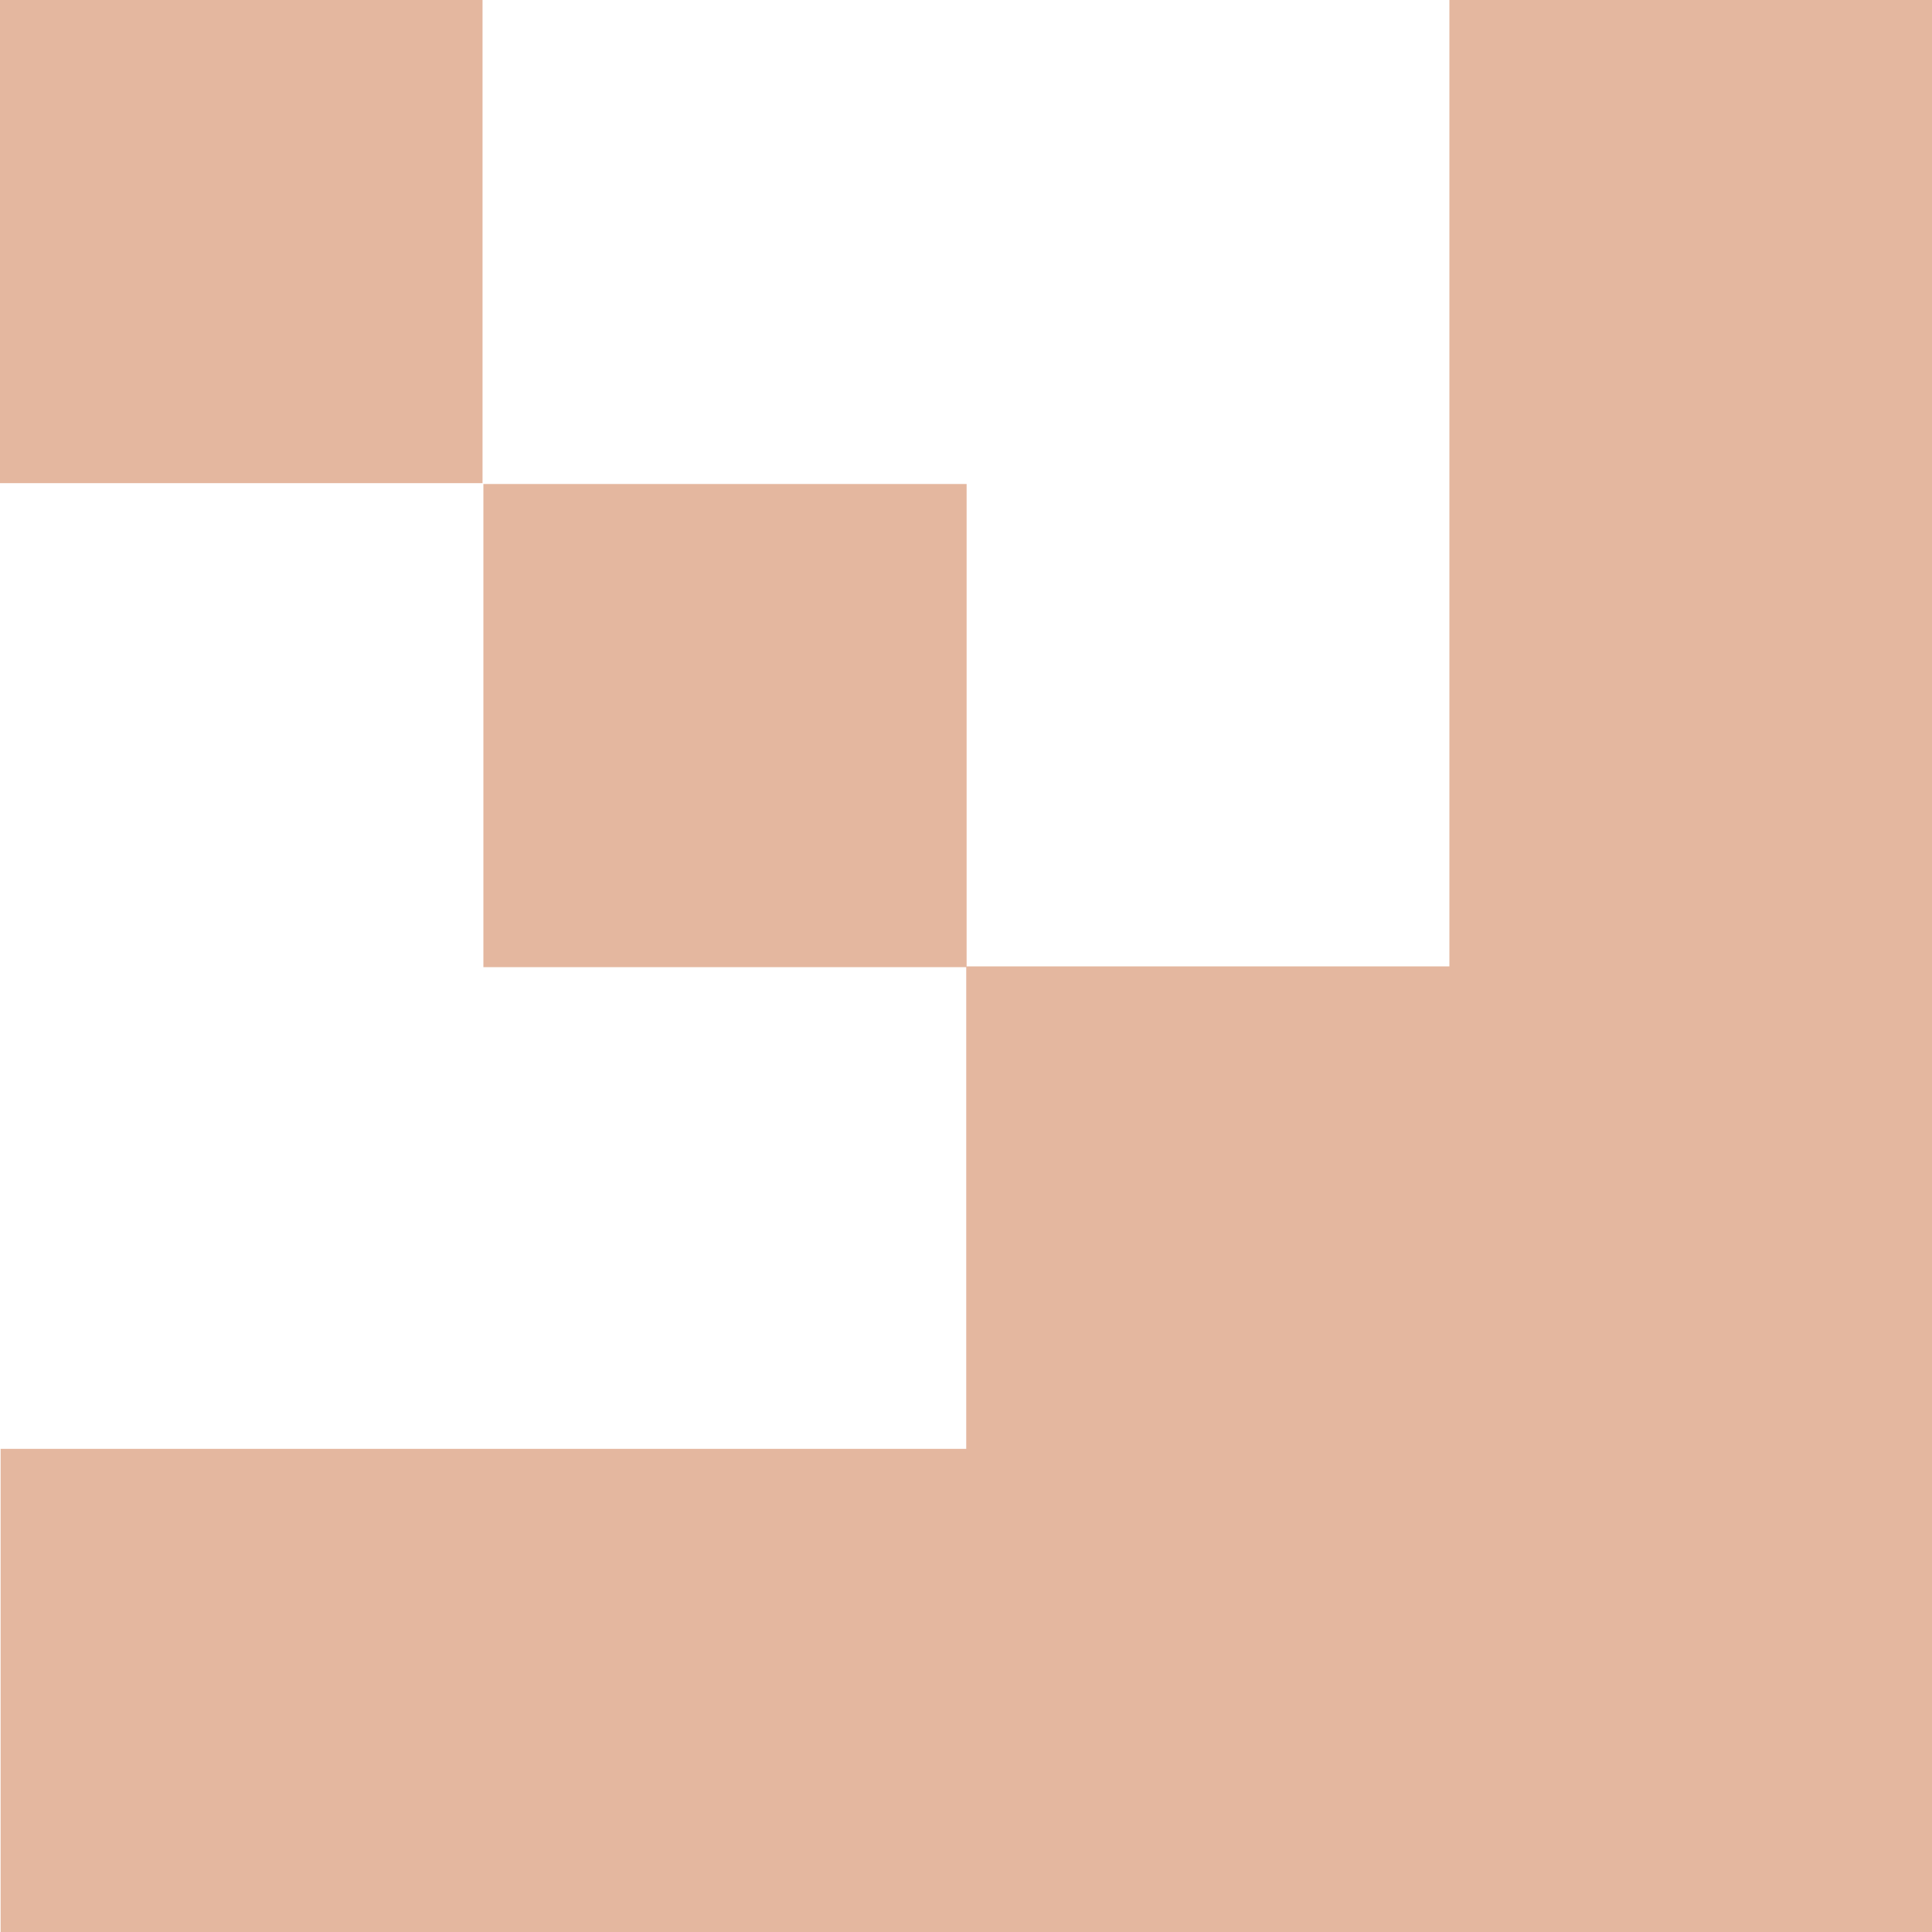
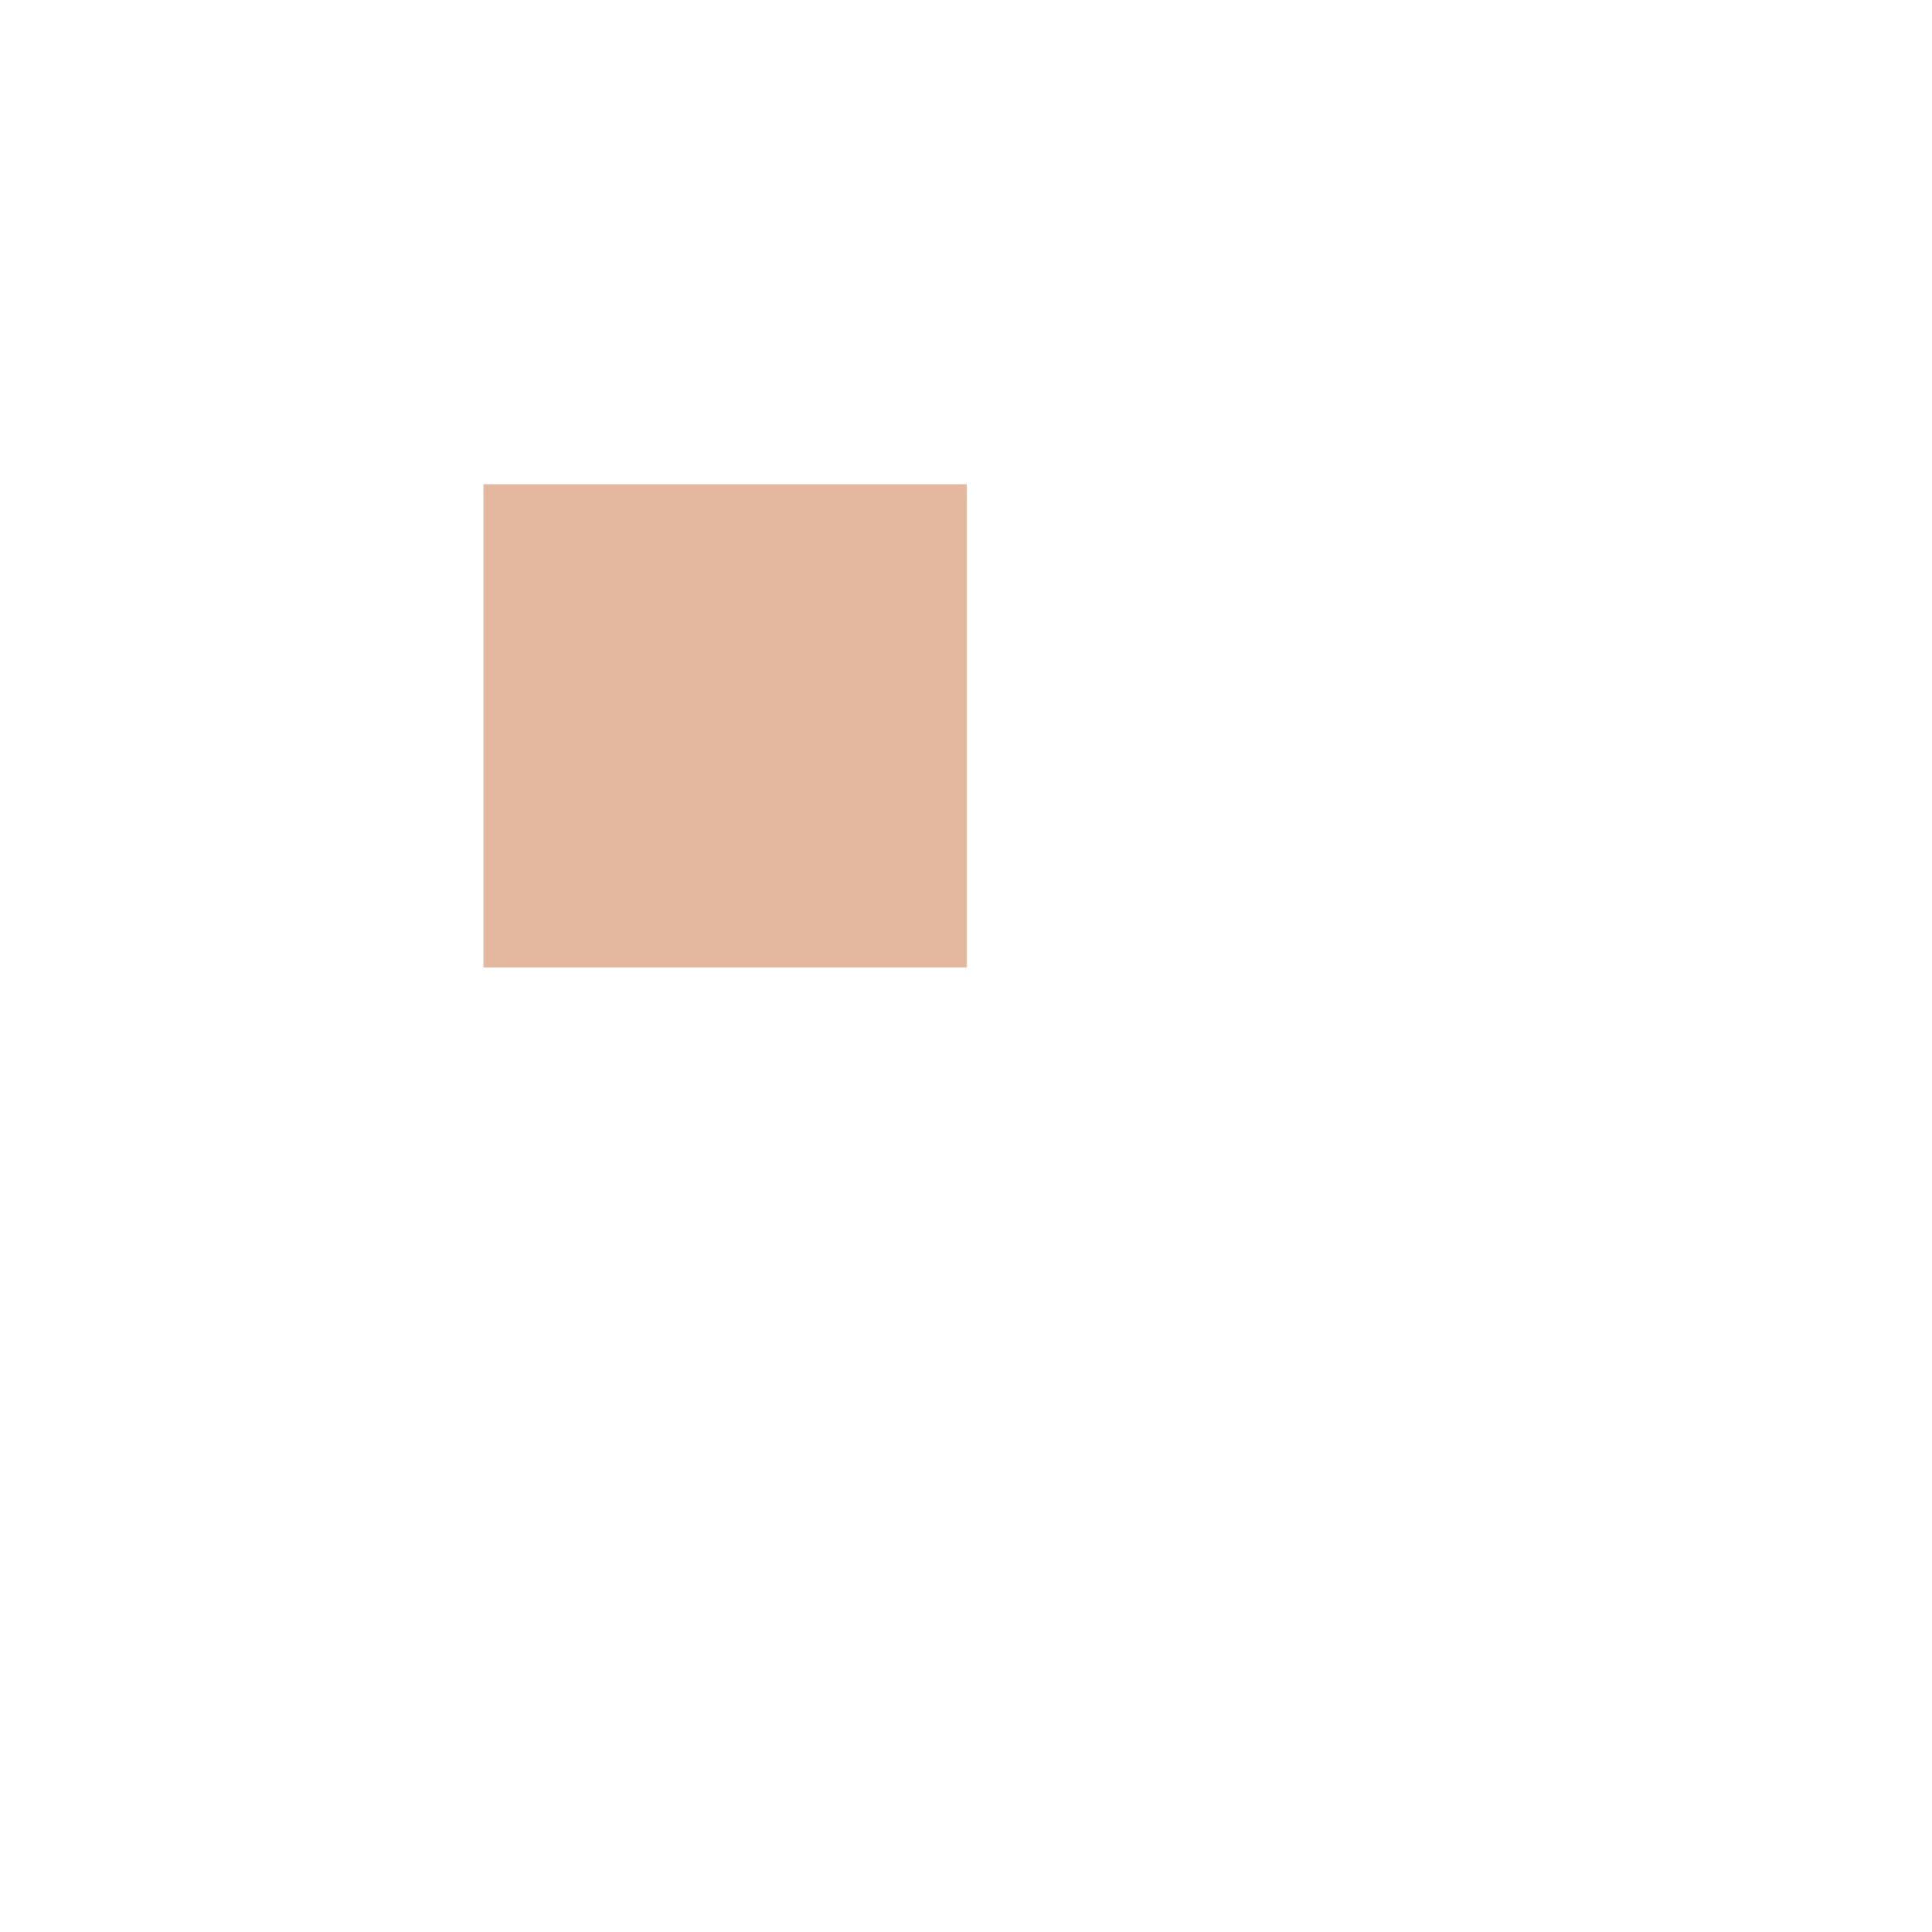
<svg xmlns="http://www.w3.org/2000/svg" width="25" height="25" viewBox="0 0 25 25" fill="none">
-   <path d="M25.008 18.748L25.008 12.505L25.008 6.252L25.008 0L18.755 -2.73301e-07L18.755 6.252L18.755 12.505L12.503 12.505L12.503 18.748L6.251 18.748L0.008 18.748L0.008 25L6.251 25L12.503 25L18.755 25L25.008 25L25.008 18.748Z" fill="#E4B79F" />
  <path d="M12.508 12.515L12.508 6.263L6.255 6.263L6.255 12.515L12.508 12.515Z" fill="#E4B79F" />
-   <path d="M6.244 6.252L6.244 0L-0.008 -2.73301e-07L-0.008 6.252L6.244 6.252Z" fill="#E4B79F" />
</svg>